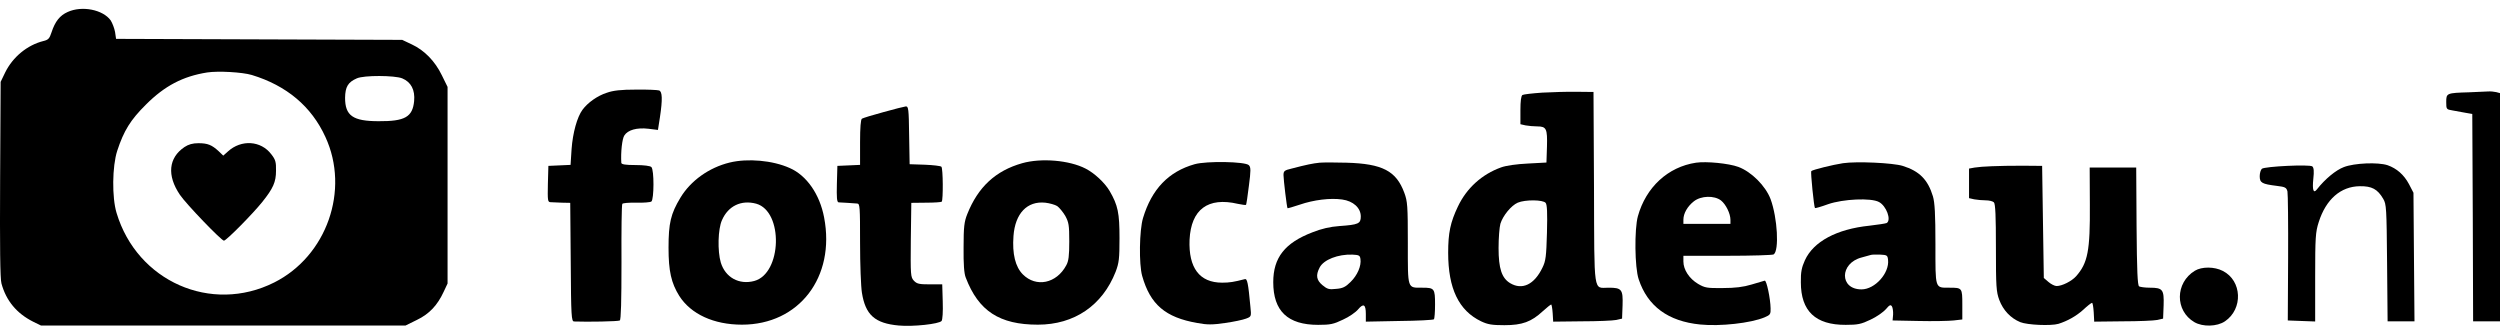
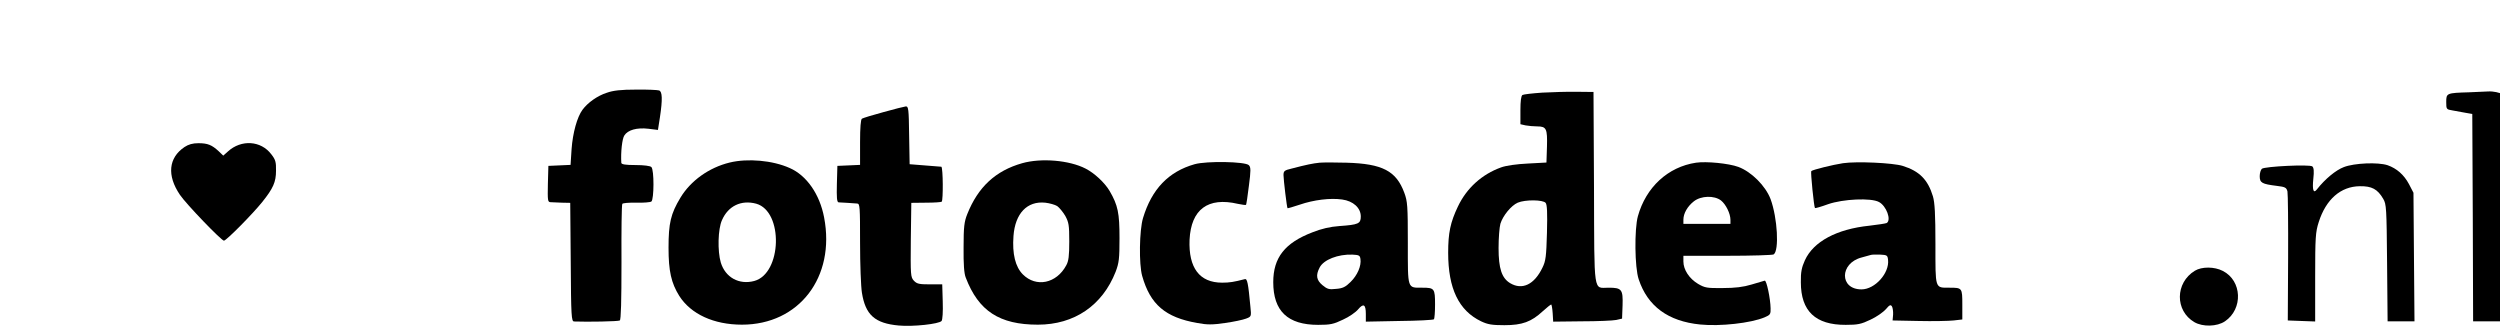
<svg xmlns="http://www.w3.org/2000/svg" width="150" height="20" viewBox="0 0 150 20" fill="none">
-   <path d="M4.06 0.719C3.586 0.93 3.304 1.293 3.092 1.939C2.971 2.312 2.901 2.392 2.598 2.463C1.64 2.705 0.773 3.41 0.31 4.348L0.038 4.913L0.007 10.76C-0.013 14.813 0.007 16.728 0.088 17.01C0.37 18.049 1.005 18.805 1.983 19.299L2.457 19.531H13.396H24.334L25.009 19.198C25.765 18.835 26.249 18.311 26.622 17.504L26.854 17.01V11.113V5.215L26.512 4.519C26.098 3.663 25.463 3.017 24.707 2.664L24.132 2.392L15.553 2.362L6.964 2.332L6.903 1.918C6.863 1.697 6.742 1.384 6.641 1.223C6.177 0.578 4.917 0.326 4.06 0.719ZM15.109 4.499C17.196 5.134 18.688 6.385 19.525 8.219C20.997 11.405 19.606 15.367 16.45 16.95C12.67 18.845 8.224 16.879 6.994 12.776C6.711 11.849 6.732 9.974 7.034 9.046C7.427 7.846 7.831 7.191 8.758 6.274C9.877 5.155 10.966 4.58 12.428 4.348C13.093 4.247 14.535 4.328 15.109 4.499ZM24.132 4.701C24.667 4.923 24.909 5.397 24.848 6.062C24.757 7.02 24.294 7.282 22.721 7.272C21.168 7.272 20.705 6.939 20.705 5.87C20.715 5.215 20.876 4.933 21.41 4.701C21.834 4.509 23.679 4.519 24.132 4.701Z" fill="black" />
  <path d="M11.067 8.824C10.109 9.47 10.008 10.528 10.794 11.687C11.168 12.242 13.285 14.44 13.436 14.44C13.577 14.44 15.17 12.827 15.734 12.121C16.39 11.304 16.561 10.921 16.561 10.246C16.571 9.722 16.531 9.58 16.279 9.258C15.654 8.431 14.474 8.361 13.678 9.086L13.396 9.338L13.123 9.076C12.71 8.693 12.458 8.592 11.903 8.592C11.561 8.592 11.309 8.663 11.067 8.824Z" fill="black" />
  <path d="M36.402 5.568C35.837 5.749 35.262 6.163 34.95 6.586C34.627 7.02 34.365 7.977 34.295 8.945L34.234 9.893L33.569 9.923L32.903 9.953L32.873 11.032C32.853 12.02 32.863 12.121 33.024 12.131C33.125 12.141 33.438 12.151 33.71 12.161L34.214 12.171L34.244 15.72C34.264 19.017 34.285 19.279 34.446 19.289C35.242 19.319 37.097 19.289 37.188 19.228C37.259 19.188 37.289 18.089 37.289 15.74C37.279 13.855 37.299 12.282 37.339 12.232C37.37 12.181 37.742 12.151 38.176 12.161C38.599 12.171 39.013 12.141 39.083 12.091C39.245 11.96 39.255 10.195 39.083 10.024C39.013 9.953 38.64 9.903 38.126 9.903C37.531 9.903 37.289 9.863 37.279 9.772C37.238 9.147 37.329 8.32 37.46 8.129C37.672 7.796 38.206 7.645 38.902 7.725L39.477 7.796L39.597 7.03C39.759 5.951 39.739 5.497 39.547 5.427C39.456 5.397 38.841 5.366 38.166 5.376C37.259 5.376 36.795 5.427 36.402 5.568Z" fill="black" />
  <path d="M92.535 5.558C91.951 5.598 91.416 5.659 91.346 5.699C91.265 5.76 91.225 6.062 91.225 6.616V7.453L91.537 7.524C91.709 7.554 92.021 7.584 92.233 7.584C92.787 7.584 92.848 7.725 92.818 8.804L92.787 9.752L91.678 9.812C91.013 9.843 90.368 9.933 90.065 10.044C88.916 10.457 87.999 11.284 87.474 12.393C87.021 13.341 86.89 13.976 86.89 15.165C86.89 17.313 87.525 18.634 88.866 19.279C89.269 19.47 89.521 19.511 90.267 19.511C91.336 19.511 91.88 19.309 92.566 18.674C92.808 18.452 93.039 18.271 93.07 18.271C93.1 18.271 93.14 18.503 93.16 18.785L93.191 19.299L94.904 19.279C95.852 19.279 96.78 19.238 96.971 19.198L97.324 19.117L97.354 18.321C97.385 17.363 97.304 17.262 96.517 17.262C95.59 17.262 95.661 17.777 95.64 11.264L95.61 5.518L94.602 5.507C94.047 5.497 93.12 5.528 92.535 5.558ZM92.737 12.171C92.828 12.282 92.848 12.746 92.818 13.956C92.777 15.387 92.747 15.659 92.545 16.063C92.061 17.071 91.336 17.424 90.61 16.99C90.106 16.688 89.914 16.113 89.914 14.883C89.914 14.289 89.965 13.633 90.025 13.421C90.176 12.938 90.67 12.333 91.063 12.161C91.507 11.97 92.576 11.98 92.737 12.171Z" fill="black" />
  <path d="M148.135 5.538C146.794 5.578 146.774 5.588 146.774 6.122C146.774 6.556 146.784 6.566 147.157 6.627C147.359 6.667 147.712 6.727 147.933 6.768L148.337 6.838L148.367 13.059L148.387 19.279H149.193H150V12.434V5.588L149.778 5.528C149.647 5.497 149.435 5.477 149.294 5.487C149.153 5.497 148.639 5.518 148.135 5.538Z" fill="black" />
-   <path d="M53.006 6.727C52.36 6.899 51.786 7.08 51.715 7.121C51.645 7.171 51.604 7.635 51.604 8.542V9.893L50.929 9.923L50.243 9.953L50.213 11.032C50.193 11.859 50.213 12.121 50.314 12.141C50.385 12.151 50.626 12.161 50.848 12.171C51.07 12.181 51.332 12.202 51.433 12.212C51.594 12.222 51.604 12.403 51.604 14.561C51.604 15.851 51.655 17.202 51.715 17.565C51.927 18.896 52.492 19.4 53.923 19.531C54.79 19.611 56.333 19.44 56.494 19.259C56.554 19.178 56.585 18.714 56.564 18.089L56.534 17.061H55.788C55.143 17.061 55.012 17.031 54.83 16.839C54.639 16.627 54.629 16.517 54.649 14.389L54.679 12.171L55.566 12.161C56.05 12.161 56.474 12.131 56.504 12.101C56.595 12 56.585 10.105 56.484 10.004C56.433 9.953 55.98 9.903 55.486 9.883L54.578 9.853L54.548 8.108C54.528 6.536 54.508 6.374 54.346 6.385C54.256 6.395 53.651 6.546 53.006 6.727Z" fill="black" />
+   <path d="M53.006 6.727C52.36 6.899 51.786 7.08 51.715 7.121C51.645 7.171 51.604 7.635 51.604 8.542V9.893L50.929 9.923L50.243 9.953L50.213 11.032C50.193 11.859 50.213 12.121 50.314 12.141C50.385 12.151 50.626 12.161 50.848 12.171C51.07 12.181 51.332 12.202 51.433 12.212C51.594 12.222 51.604 12.403 51.604 14.561C51.604 15.851 51.655 17.202 51.715 17.565C51.927 18.896 52.492 19.4 53.923 19.531C54.79 19.611 56.333 19.44 56.494 19.259C56.554 19.178 56.585 18.714 56.564 18.089L56.534 17.061H55.788C55.143 17.061 55.012 17.031 54.83 16.839C54.639 16.627 54.629 16.517 54.649 14.389L54.679 12.171L55.566 12.161C56.05 12.161 56.474 12.131 56.504 12.101C56.595 12 56.585 10.105 56.484 10.004L54.578 9.853L54.548 8.108C54.528 6.536 54.508 6.374 54.346 6.385C54.256 6.395 53.651 6.546 53.006 6.727Z" fill="black" />
  <path d="M43.781 9.752C42.541 10.054 41.442 10.841 40.827 11.859C40.243 12.827 40.112 13.391 40.112 14.863C40.112 16.265 40.273 16.98 40.757 17.756C41.452 18.845 42.824 19.48 44.517 19.48C47.945 19.48 50.133 16.627 49.447 13.049C49.185 11.657 48.399 10.528 47.39 10.085C46.362 9.621 44.86 9.49 43.781 9.752ZM45.374 12.222C47.017 12.685 46.917 16.416 45.253 16.859C44.346 17.101 43.519 16.648 43.247 15.75C43.045 15.065 43.075 13.744 43.318 13.21C43.691 12.353 44.477 11.98 45.374 12.222Z" fill="black" />
  <path d="M61.333 9.792C59.73 10.246 58.682 11.224 58.036 12.847C57.855 13.3 57.815 13.603 57.815 14.843C57.805 15.851 57.845 16.416 57.946 16.658C58.712 18.664 59.972 19.48 62.271 19.48C64.459 19.48 66.142 18.331 66.939 16.305C67.14 15.771 67.17 15.528 67.17 14.289C67.17 12.786 67.08 12.323 66.576 11.456C66.283 10.962 65.668 10.387 65.134 10.115C64.156 9.611 62.472 9.47 61.333 9.792ZM63.43 12.363C63.561 12.454 63.773 12.716 63.914 12.948C64.126 13.341 64.156 13.502 64.156 14.49C64.156 15.357 64.116 15.67 63.974 15.922C63.39 17.011 62.17 17.262 61.373 16.466C60.92 16.012 60.728 15.236 60.809 14.157C60.91 12.806 61.626 12.05 62.714 12.161C62.977 12.191 63.299 12.282 63.43 12.363Z" fill="black" />
  <path d="M71.677 9.853C70.114 10.296 69.106 11.345 68.582 13.079C68.36 13.805 68.33 15.851 68.531 16.557C69.015 18.271 69.922 19.047 71.838 19.38C72.433 19.491 72.735 19.491 73.501 19.38C74.016 19.309 74.58 19.188 74.762 19.117C75.084 18.997 75.084 18.986 75.024 18.402C74.893 16.97 74.832 16.708 74.691 16.748C74.026 16.92 73.774 16.96 73.33 16.96C71.969 16.96 71.304 16.073 71.374 14.379C71.465 12.565 72.473 11.808 74.278 12.232C74.52 12.282 74.731 12.312 74.762 12.292C74.782 12.262 74.862 11.758 74.933 11.153C75.054 10.236 75.054 10.034 74.933 9.913C74.731 9.691 72.392 9.651 71.677 9.853Z" fill="black" />
  <path d="M79.177 9.762C78.774 9.802 78.381 9.883 77.494 10.115C77.06 10.216 77.01 10.266 77.01 10.508C77.01 10.77 77.211 12.454 77.252 12.494C77.262 12.504 77.594 12.413 77.978 12.282C78.824 11.99 79.823 11.869 80.528 11.97C81.194 12.06 81.647 12.474 81.647 12.988C81.647 13.421 81.506 13.482 80.367 13.563C79.802 13.603 79.288 13.724 78.754 13.936C77.09 14.571 76.395 15.458 76.395 16.93C76.395 18.664 77.262 19.491 79.087 19.491C79.823 19.491 80.014 19.45 80.579 19.178C80.942 19.017 81.345 18.734 81.486 18.563C81.808 18.18 81.95 18.261 81.95 18.835V19.299L83.956 19.259C85.065 19.249 85.992 19.198 86.033 19.158C86.073 19.117 86.103 18.724 86.103 18.261C86.103 17.313 86.063 17.262 85.347 17.262C84.43 17.262 84.47 17.394 84.47 14.591C84.47 12.343 84.45 12.081 84.258 11.566C83.774 10.256 82.948 9.822 80.79 9.762C80.125 9.742 79.399 9.742 79.177 9.762ZM81.627 15.539C81.688 15.952 81.446 16.517 81.032 16.92C80.73 17.222 80.558 17.303 80.165 17.333C79.742 17.384 79.631 17.343 79.349 17.111C78.986 16.809 78.935 16.517 79.177 16.053C79.419 15.579 80.286 15.246 81.143 15.277C81.546 15.297 81.597 15.327 81.627 15.539Z" fill="black" />
  <path d="M101.76 9.762C100.076 10.014 98.756 11.234 98.272 12.978C98.06 13.754 98.08 16.053 98.322 16.758C98.856 18.372 100.086 19.279 102.012 19.47C103.202 19.591 105.046 19.39 105.883 19.037C106.216 18.896 106.246 18.845 106.236 18.503C106.226 17.918 105.994 16.809 105.883 16.839C105.833 16.849 105.48 16.96 105.097 17.071C104.603 17.222 104.099 17.283 103.363 17.283C102.425 17.293 102.294 17.273 101.881 17.031C101.357 16.718 101.004 16.184 101.004 15.69V15.347H103.655C105.107 15.347 106.347 15.307 106.418 15.266C106.76 15.045 106.649 13.079 106.236 11.95C105.934 11.153 105.087 10.306 104.3 10.014C103.726 9.802 102.375 9.671 101.76 9.762ZM103.262 12.03C103.554 12.262 103.827 12.817 103.827 13.19V13.431H102.415H101.004V13.18C101.004 12.806 101.246 12.383 101.629 12.081C102.062 11.738 102.859 11.718 103.262 12.03Z" fill="black" />
  <path d="M110.581 9.792C109.976 9.883 108.757 10.185 108.676 10.266C108.626 10.316 108.837 12.423 108.898 12.484C108.918 12.504 109.271 12.403 109.684 12.252C110.581 11.94 112.265 11.859 112.739 12.121C113.182 12.353 113.495 13.2 113.203 13.381C113.142 13.411 112.678 13.482 112.164 13.542C110.208 13.744 108.807 14.49 108.293 15.619C108.101 16.043 108.041 16.325 108.051 16.94C108.051 18.664 108.928 19.501 110.743 19.491C111.468 19.491 111.67 19.45 112.235 19.178C112.588 19.017 113.001 18.724 113.152 18.553C113.364 18.301 113.434 18.261 113.515 18.381C113.565 18.462 113.596 18.684 113.586 18.875L113.555 19.228L115.118 19.259C115.975 19.279 116.923 19.259 117.215 19.228L117.739 19.168V18.271C117.739 17.273 117.729 17.262 116.973 17.262C116.086 17.262 116.126 17.373 116.126 14.662C116.126 12.847 116.086 12.151 115.975 11.778C115.672 10.78 115.168 10.266 114.16 9.953C113.576 9.772 111.408 9.671 110.581 9.792ZM113.283 15.589C113.374 16.385 112.497 17.363 111.69 17.363C110.36 17.363 110.37 15.791 111.7 15.448C111.942 15.387 112.194 15.317 112.245 15.297C112.305 15.276 112.547 15.266 112.799 15.276C113.223 15.297 113.253 15.317 113.283 15.589Z" fill="black" />
  <path d="M140.634 10.024C140.15 10.205 139.505 10.74 139.021 11.355C138.81 11.637 138.729 11.415 138.799 10.73C138.85 10.276 138.83 10.064 138.739 9.984C138.578 9.853 135.896 9.984 135.715 10.125C135.644 10.185 135.583 10.387 135.583 10.568C135.583 10.972 135.715 11.042 136.612 11.153C137.116 11.214 137.186 11.254 137.247 11.486C137.277 11.627 137.297 13.431 137.287 15.488L137.267 19.228L138.094 19.259L138.91 19.289V16.637C138.91 14.248 138.931 13.925 139.122 13.331C139.556 11.96 140.443 11.183 141.592 11.173C142.308 11.163 142.651 11.345 142.993 11.929C143.185 12.252 143.195 12.484 143.225 15.77L143.256 19.279H144.062H144.869L144.838 15.418L144.808 11.566L144.536 11.042C144.233 10.478 143.8 10.105 143.256 9.913C142.681 9.722 141.259 9.782 140.634 10.024Z" fill="black" />
-   <path d="M119.503 9.974C119.12 9.984 118.646 10.024 118.475 10.054L118.142 10.115V11.002V11.889L118.455 11.96C118.626 11.99 118.939 12.02 119.14 12.02C119.342 12.02 119.564 12.07 119.634 12.141C119.725 12.232 119.755 12.978 119.755 14.863C119.755 17.212 119.776 17.505 119.957 17.998C120.189 18.613 120.632 19.087 121.217 19.329C121.641 19.501 123.062 19.561 123.506 19.43C124.05 19.259 124.574 18.966 124.998 18.583C125.24 18.351 125.482 18.17 125.522 18.17C125.562 18.17 125.603 18.422 125.623 18.734L125.653 19.299L127.367 19.279C128.315 19.279 129.242 19.238 129.434 19.198L129.786 19.117L129.817 18.321C129.847 17.373 129.766 17.262 128.99 17.262C128.708 17.262 128.415 17.222 128.345 17.182C128.254 17.111 128.214 16.285 128.194 13.573L128.173 10.054H126.772H125.381L125.391 12.272C125.411 15.045 125.27 15.78 124.564 16.577C124.302 16.869 123.727 17.162 123.395 17.162C123.284 17.162 123.062 17.051 122.911 16.92L122.629 16.678L122.578 13.31L122.528 9.953L121.368 9.943C120.733 9.943 119.897 9.953 119.503 9.974Z" fill="black" />
  <path d="M131.692 16.244C130.502 16.97 130.492 18.644 131.662 19.329C132.166 19.622 133.023 19.601 133.497 19.279C134.596 18.533 134.525 16.839 133.366 16.254C132.862 15.992 132.105 15.992 131.692 16.244Z" fill="black" />
</svg>